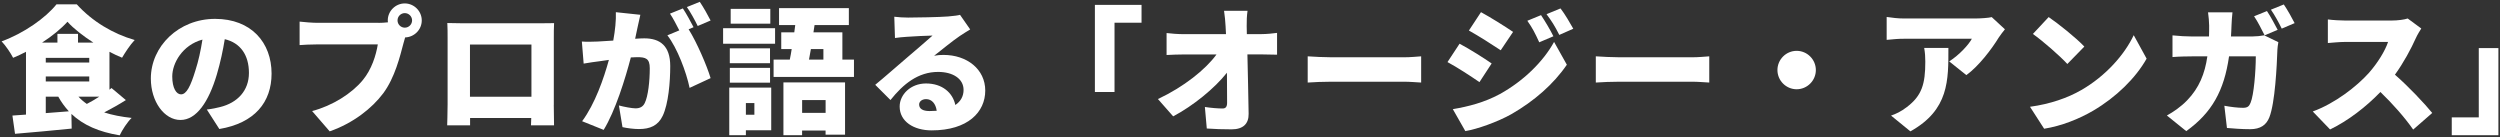
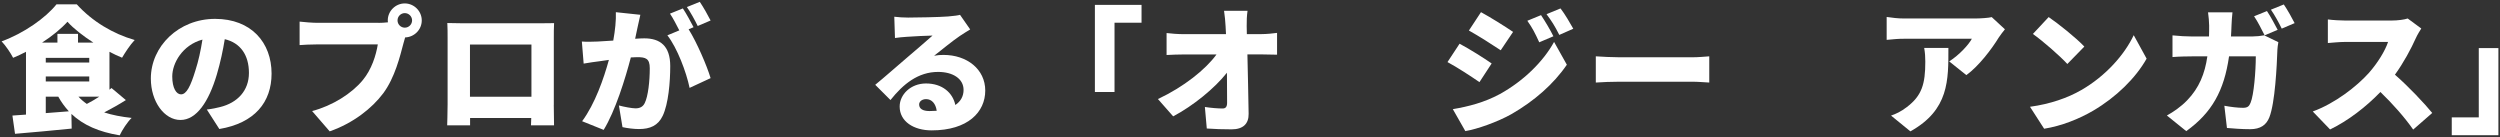
<svg xmlns="http://www.w3.org/2000/svg" viewBox="0 0 656 36" width="656" height="36">
  <rect x="0" y="0" width="656" height="36" fill="#333333" stroke="none" />
  <defs>
    <style>.cls-1{fill:#fff;stroke-width:0px;}</style>
  </defs>
  <path class="cls-1" d="M33.03,26.26c-1.8,1.15-3.82,2.27-5.69,3.24,2.09.68,4.5,1.15,7.2,1.44-1.12,1.08-2.48,3.17-3.13,4.57-5.51-.9-9.57-2.7-12.67-5.62l.07,3.85c-5.15.54-10.73,1.01-14.87,1.37l-.68-4.79c1.08-.07,2.27-.14,3.56-.25V13.59c-1.12.58-2.23,1.12-3.38,1.58-.61-1.22-1.98-3.24-3.02-4.32C6.29,8.73,12.01,4.66,14.82,1.14h5.33c4.07,4.5,9.54,7.74,15.19,9.36-1.22,1.3-2.41,3.13-3.31,4.64-1.08-.43-2.2-.97-3.31-1.55v9.94l.54-.43,3.78,3.17ZM24.5,11.18c-2.66-1.73-5.15-3.64-6.8-5.47-1.66,1.84-4,3.74-6.66,5.47h4.03v-2.3h5.4v2.3h4.03ZM12.01,16.4h11.41v-1.22h-11.41v1.22ZM23.42,21.37v-1.3h-11.41v1.3h11.41ZM12.01,29.68c1.98-.14,4.07-.32,6.05-.47-1.04-1.15-1.98-2.41-2.77-3.85h-3.28v4.32ZM20.58,25.36c.65.72,1.37,1.33,2.2,1.91,1.08-.54,2.2-1.22,3.28-1.91h-5.47Z" />
  <path class="cls-1" d="M54.27,28.74c1.51-.18,2.48-.4,3.49-.65,4.54-1.12,7.56-4.28,7.56-8.96s-2.23-7.88-6.34-8.85c-.47,2.88-1.12,6.01-2.09,9.29-2.12,7.13-5.33,11.91-9.54,11.91s-7.77-4.79-7.77-10.87c0-8.46,7.31-15.66,16.85-15.66s14.83,6.26,14.83,14.36c0,7.49-4.43,12.99-13.71,14.54l-3.28-5.11ZM53.12,10.39c-5.29,1.44-7.92,6.23-7.92,9.65,0,3.1,1.08,4.72,2.3,4.72,1.44,0,2.52-2.16,3.78-6.3.79-2.41,1.4-5.25,1.84-8.06Z" />
  <path class="cls-1" d="M99.34,6c.61,0,1.55-.04,2.45-.14-.04-.18-.04-.32-.04-.5,0-2.45,2.02-4.46,4.46-4.46s4.46,2.02,4.46,4.46-1.98,4.39-4.36,4.46c-.18.54-.32,1.08-.43,1.51-.9,3.38-2.23,9-5.33,13.17-2.95,3.92-7.85,7.81-14.04,9.97l-4.61-5.33c5.36-1.4,10.44-4.64,13.28-8.1,2.34-2.81,3.49-6.52,3.96-9.39h-15.84c-1.76,0-3.74.11-4.68.18v-6.16c1.12.14,3.49.32,4.68.32h16.02ZM108.13,5.35c0-1.04-.86-1.91-1.91-1.91s-1.91.86-1.91,1.91.86,1.91,1.91,1.91,1.91-.86,1.91-1.91Z" />
  <path class="cls-1" d="M145.31,27.52c0,1.55.07,5.36.07,5.36h-6.05l.07-1.91h-16.05v1.91h-6.01s.11-3.46.11-5.44V9.96c0-1.15,0-2.81-.07-3.92,1.48.04,3.1.07,4.14.07h20.09c.97,0,2.34,0,3.78-.04-.07,1.19-.07,2.66-.07,3.89v17.57ZM123.32,11.68v13.71h16.13v-13.71h-16.13Z" />
  <path class="cls-1" d="M168.03,3.87c-.25,1.08-.54,2.41-.76,3.42-.18.97-.4,1.94-.61,2.88.94-.07,1.76-.11,2.41-.11,4.1,0,6.8,1.94,6.8,7.27,0,4.18-.47,9.9-1.98,13.07-1.22,2.56-3.31,3.46-6.23,3.46-1.37,0-3.06-.22-4.32-.5l-.94-5.69c1.3.36,3.46.76,4.36.76,1.12,0,1.94-.4,2.41-1.37.9-1.76,1.33-5.83,1.33-9.14,0-2.59-1.08-2.92-3.31-2.92-.4,0-1.01.04-1.66.07-1.44,5.54-4.1,14.11-7.13,19.01l-5.65-2.27c3.38-4.57,5.69-11.23,7.02-16.09-.94.14-1.73.25-2.23.32-1.15.14-3.2.43-4.39.65l-.47-5.79c1.37.11,2.74.04,4.14,0,1.04-.04,2.52-.14,4.1-.25.5-2.77.76-5.26.68-7.45l6.41.68ZM180.7,7.69c2.12,3.38,4.79,9.54,5.76,12.81l-5.51,2.56c-.86-4.14-3.24-10.47-5.83-13.79l3.13-1.3c-.72-1.4-1.62-3.17-2.45-4.39l3.38-1.37c.9,1.33,2.16,3.67,2.81,4.93l-1.3.54ZM183.08,6.82c-.72-1.48-1.87-3.6-2.84-4.97l3.38-1.37c.94,1.37,2.23,3.67,2.84,4.9l-3.38,1.44Z" />
-   <path class="cls-1" d="M203.38,11.47h-13.64v-4.07h13.64v4.07ZM202.38,34.18h-6.66v1.3h-4.36v-12.49h11.01v11.19ZM202.05,16.58h-10.55v-3.89h10.55v3.89ZM191.51,17.8h10.55v3.89h-10.55v-3.89ZM202.13,6.21h-10.4v-3.89h10.4v3.89ZM195.72,27.05v3.06h2.23v-3.06h-2.23ZM224.08,15.64v4.54h-21.09v-4.54h4.25c.18-.86.36-1.8.5-2.77h-2.74v-4.39h3.42l.25-1.91h-4.25V2.14h18.32v4.43h-9l-.29,1.91h7.59v7.16h3.02ZM205.58,21.62h16.16v13.71h-5.11v-1.08h-6.16v1.22h-4.9v-13.86ZM210.48,26.26v3.35h6.16v-3.35h-6.16ZM212.78,12.87c-.18.97-.32,1.91-.5,2.77h3.78v-2.77h-3.28Z" />
  <path class="cls-1" d="M254.58,7.72c-.94.58-1.84,1.12-2.74,1.73-2.02,1.37-4.79,3.67-6.73,5.18.94-.18,1.62-.22,2.48-.22,6.12,0,10.94,3.74,10.94,9.36s-4.54,10.44-14.07,10.44c-4.72,0-8.39-2.34-8.39-6.26,0-3.13,2.88-6.05,6.91-6.05,4.25,0,7.02,2.41,7.7,5.65,1.44-.97,2.16-2.34,2.16-3.96,0-2.92-2.77-4.72-6.69-4.72-5.22,0-9.14,3.17-12.49,7.38l-4-4c2.27-1.84,6.34-5.44,8.42-7.2,1.98-1.69,4.9-4.18,6.62-5.72-1.8.04-4.75.18-6.66.32-1.08.07-2.34.18-3.2.32l-.18-5.58c1.12.14,2.45.22,3.64.22,1.91,0,8.31-.11,10.44-.29,1.69-.14,2.7-.29,3.17-.43l2.66,3.82ZM245.79,29.07c-.25-1.87-1.3-3.06-2.77-3.06-1.15,0-1.84.68-1.84,1.4,0,1.12.94,1.73,2.74,1.73.65,0,1.26-.04,1.87-.07Z" />
  <path class="cls-1" d="M287.3,1.28h12.24v4.68h-7.09v18.18h-5.15V1.28Z" />
  <path class="cls-1" d="M331,8.95c1.3,0,3.17-.18,4.1-.32v5.72c-1.3-.04-2.77-.07-3.78-.07h-4c.11,5.15.25,10.55.32,15.59.04,2.56-1.4,4.07-4.46,4.07-2.38,0-4.32-.07-6.52-.22l-.5-5.65c1.58.25,3.49.4,4.64.4.83,0,1.19-.47,1.19-1.51,0-2.12,0-4.86-.04-7.88-3.24,4.1-8.85,8.67-14.11,11.45l-4-4.54c6.8-3.2,12.49-7.74,15.37-11.7h-8.6c-1.37,0-3.17.07-4.5.14v-5.76c1.01.14,3.06.29,4.36.29h11.23l-.11-2.09c-.07-1.15-.18-2.63-.4-4.03h6.16c-.18,1.22-.25,2.81-.22,4.03l.04,2.09h3.82Z" />
-   <path class="cls-1" d="M343.14,14.78c1.44.11,4.46.25,6.23.25h19.11c1.62,0,3.38-.18,4.43-.25v6.88c-.94-.04-2.95-.22-4.43-.22h-19.11c-2.05,0-4.75.11-6.23.22v-6.88Z" />
  <path class="cls-1" d="M391.41,16.65l-3.2,4.9c-2.2-1.51-5.83-3.89-8.39-5.26l3.17-4.82c2.59,1.37,6.41,3.78,8.42,5.18ZM393.57,24.68c6.19-3.42,11.37-8.5,14.22-13.68l3.35,5.98c-3.46,5.08-8.6,9.57-14.58,12.99-3.67,2.05-8.96,3.92-12.06,4.43l-3.28-5.76c4.07-.68,8.28-1.76,12.35-3.96ZM397.03,8.37l-3.24,4.82c-2.16-1.44-5.83-3.78-8.35-5.18l3.17-4.82c2.52,1.37,6.37,3.78,8.42,5.18ZM407.61,9.52l-3.71,1.58c-1.15-2.48-1.73-3.67-3.13-5.65l3.6-1.48c1.08,1.62,2.45,3.92,3.24,5.54ZM412.83,7.54l-3.67,1.62c-1.26-2.48-1.94-3.53-3.35-5.44l3.67-1.51c1.19,1.55,2.48,3.78,3.35,5.33Z" />
  <path class="cls-1" d="M418.74,14.78c1.44.11,4.46.25,6.23.25h19.11c1.62,0,3.38-.18,4.43-.25v6.88c-.94-.04-2.95-.22-4.43-.22h-19.11c-2.05,0-4.75.11-6.23.22v-6.88Z" />
-   <path class="cls-1" d="M471.44,13.34c2.77,0,5.04,2.27,5.04,5.04s-2.27,5.04-5.04,5.04-5.04-2.27-5.04-5.04,2.27-5.04,5.04-5.04Z" />
  <path class="cls-1" d="M526.09,7.69c-.43.54-1.26,1.58-1.62,2.16-1.84,3.02-5.25,7.52-8.5,9.86l-4.5-3.6c2.66-1.69,5.15-4.43,5.94-5.94h-17.78c-1.58,0-2.7.11-4.57.29v-6.01c1.48.22,2.99.4,4.57.4h18.68c1.19,0,3.56-.14,4.32-.36l3.46,3.2ZM511.26,12.58c0,8.46.18,16.23-9.97,21.89l-5.08-4.14c1.26-.43,2.59-1.04,4.1-2.2,4-3.02,4.89-6.08,4.89-11.95,0-1.26-.07-2.3-.29-3.6h6.33Z" />
  <path class="cls-1" d="M546.14,23.63c6.48-3.74,11.34-9.32,13.75-14.4l3.38,6.16c-2.88,5.11-7.99,10.11-14,13.64-3.67,2.16-8.35,4.03-12.89,4.75l-3.71-5.76c5.29-.72,9.93-2.34,13.46-4.39ZM546.93,12.22l-4.46,4.57c-1.91-2.09-6.44-6.05-9.04-7.88l4.14-4.43c2.48,1.69,7.2,5.44,9.36,7.74Z" />
  <path class="cls-1" d="M591.14,9.56c.9,0,1.98-.11,2.99-.29l3.71,1.8c-.11.58-.25,1.62-.25,1.98-.14,4.14-.61,13.97-2.12,17.75-.79,1.98-2.3,3.1-5.04,3.1-2.23,0-4.39-.18-6.08-.32l-.68-5.83c1.69.32,3.53.54,4.9.54,1.22,0,1.62-.43,1.98-1.33.86-1.98,1.37-8.24,1.37-12.17h-7.02c-1.3,9.11-4.57,14.83-11.23,19.62l-5.08-4.1c1.69-.94,3.67-2.27,5.33-4,3.13-3.24,4.64-6.98,5.29-11.52h-4.07c-1.12,0-3.42.04-5.08.18v-5.69c1.66.18,3.71.29,5.08.29h4.5c.04-.94.04-1.87.04-2.84,0-.79-.14-2.63-.29-3.49h6.41c-.11.86-.22,2.52-.25,3.38-.04,1.01-.07,2.02-.14,2.95h5.76ZM594.24,9.27c-.76-1.48-1.8-3.6-2.77-5l3.38-1.37c.9,1.33,2.16,3.67,2.81,4.93l-3.42,1.44ZM599.27,1.17c.94,1.37,2.23,3.67,2.84,4.9l-3.38,1.44c-.72-1.48-1.87-3.6-2.84-4.97l3.38-1.37Z" />
  <path class="cls-1" d="M635.35,7.47c-.32.47-1.08,1.73-1.48,2.63-1.19,2.66-3.1,6.26-5.44,9.5,3.49,3.02,7.81,7.6,9.79,10.04l-5,4.36c-2.3-3.28-5.36-6.73-8.6-9.86-3.78,3.92-8.5,7.56-13.21,9.83l-4.54-4.72c5.83-2.12,11.52-6.55,14.72-10.11,2.34-2.66,4.28-5.83,5.04-8.14h-11.19c-1.62,0-3.6.22-4.61.29v-6.19c1.26.18,3.56.29,4.61.29h12.02c1.8,0,3.49-.25,4.32-.54l3.56,2.63Z" />
  <path class="cls-1" d="M655.58,35.48h-12.24v-4.68h7.09V12.62h5.15v22.86Z" />
</svg>